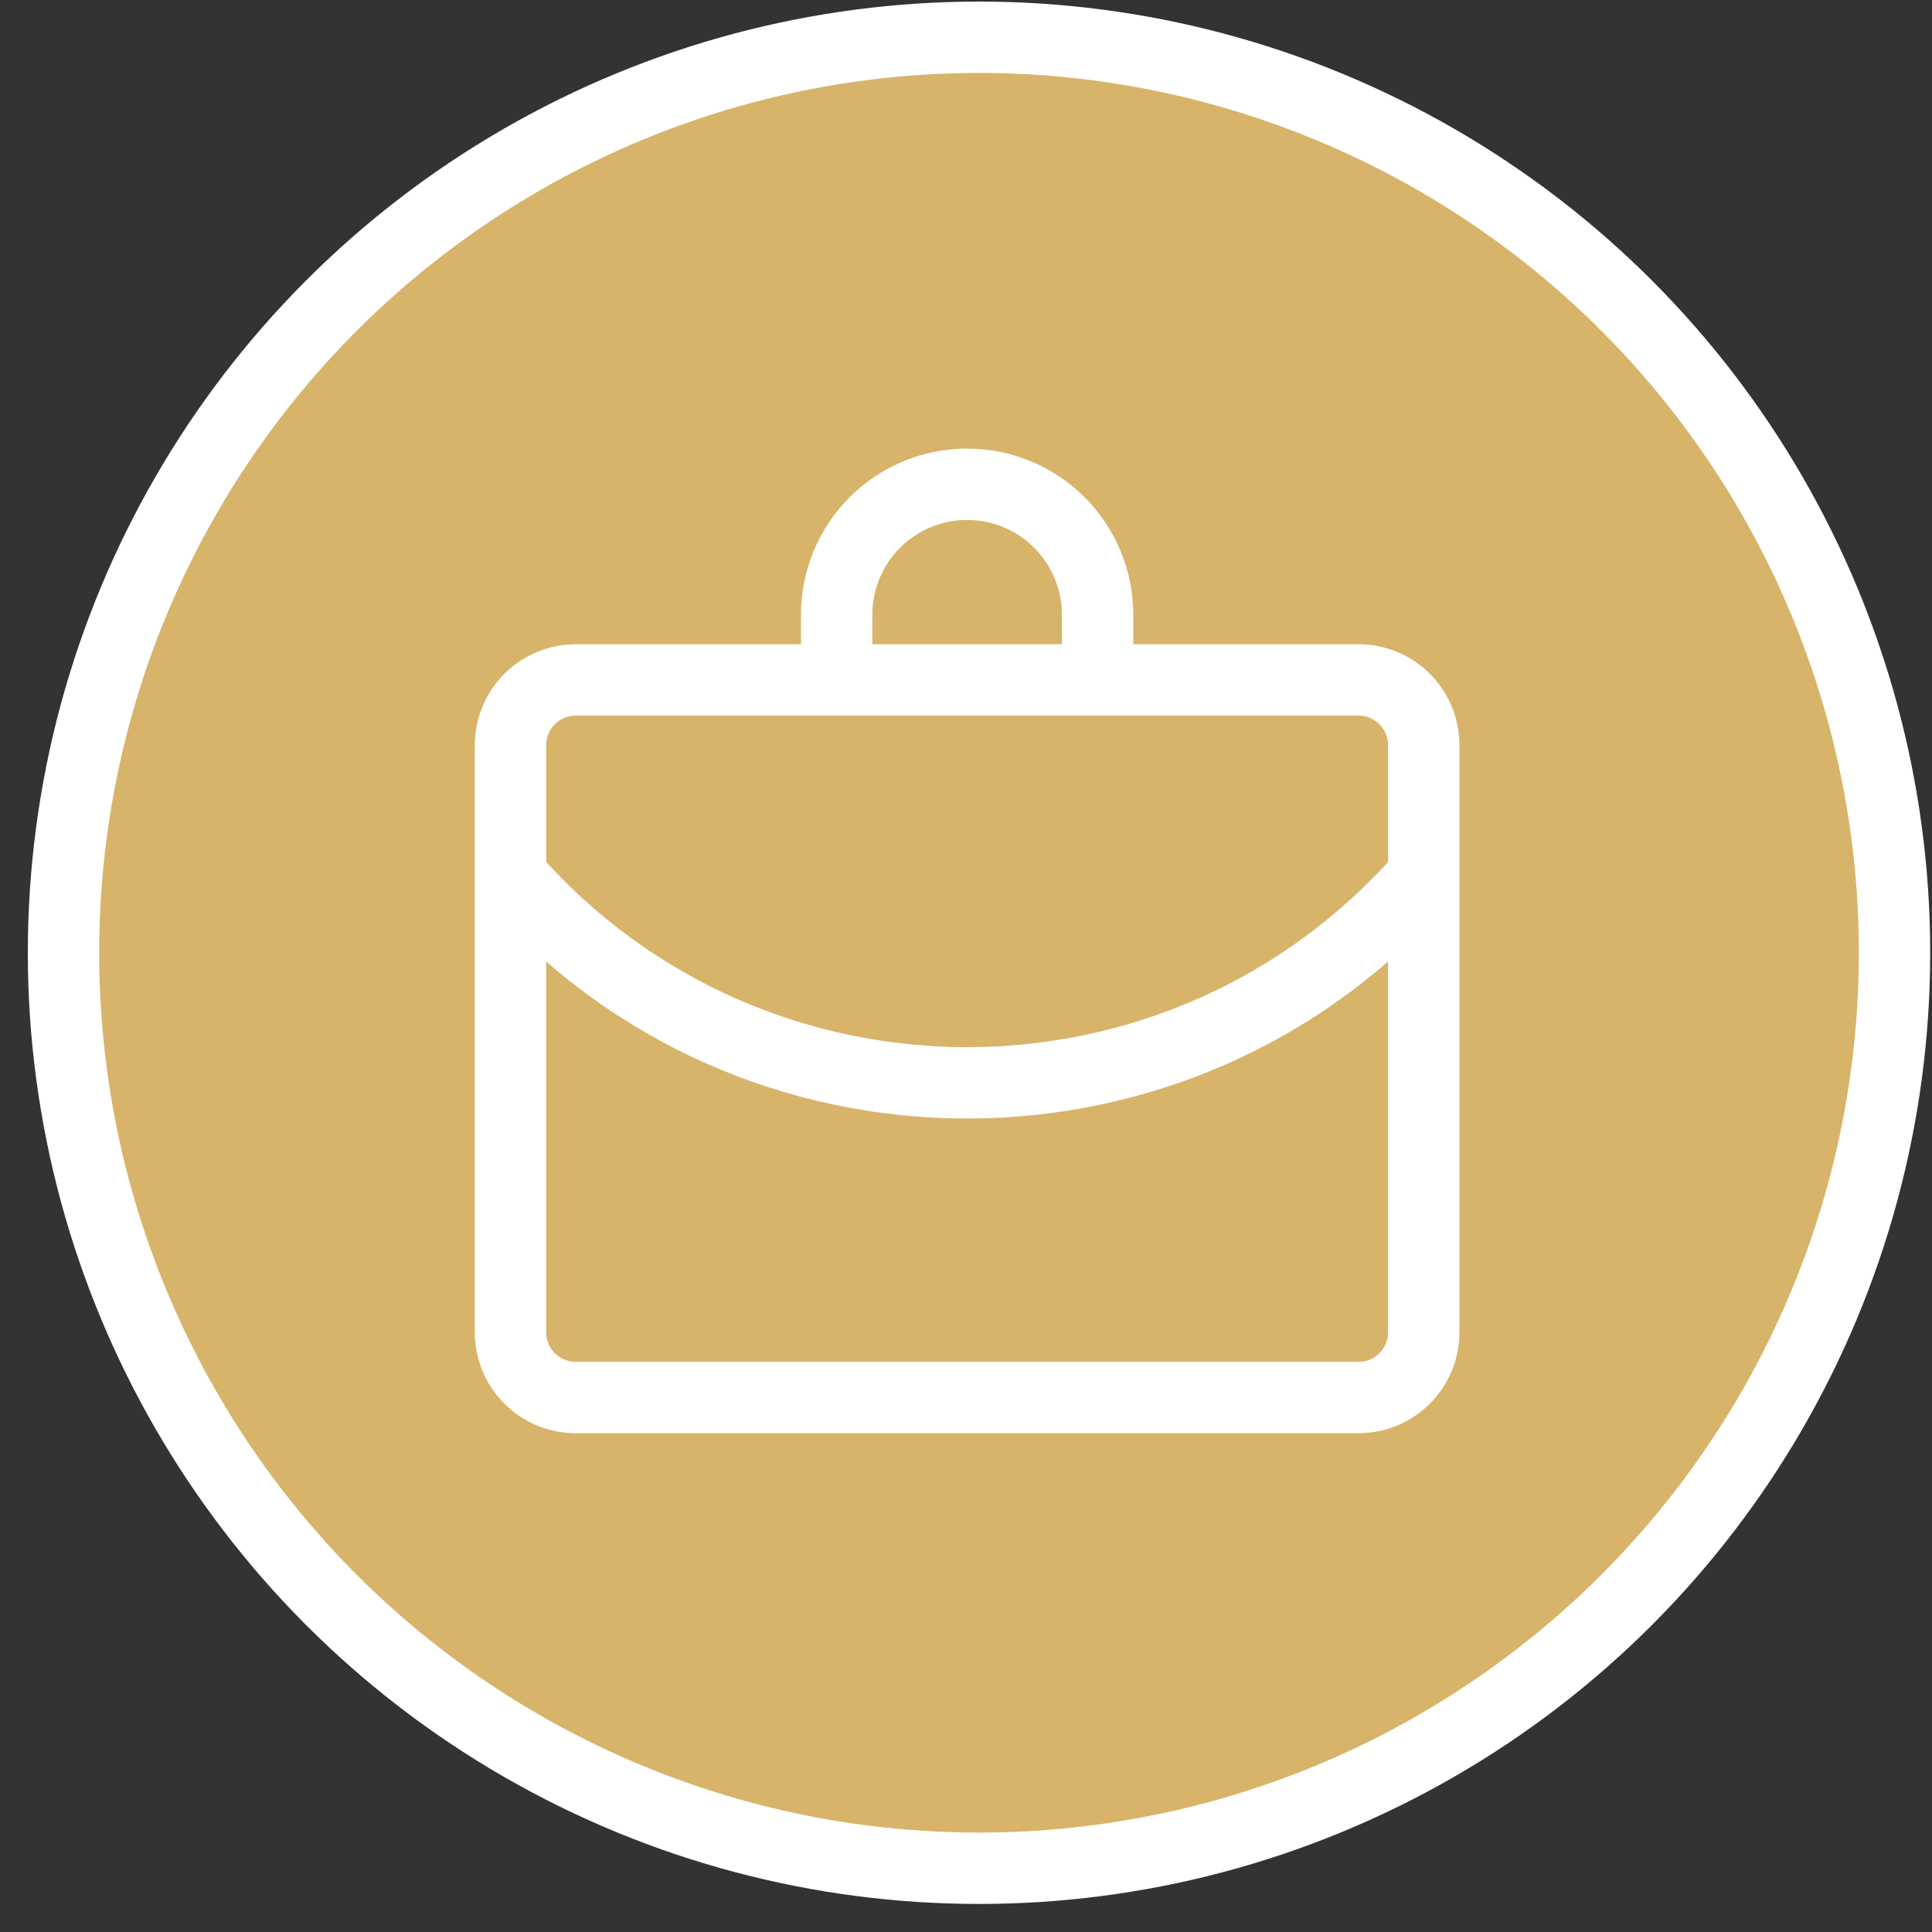
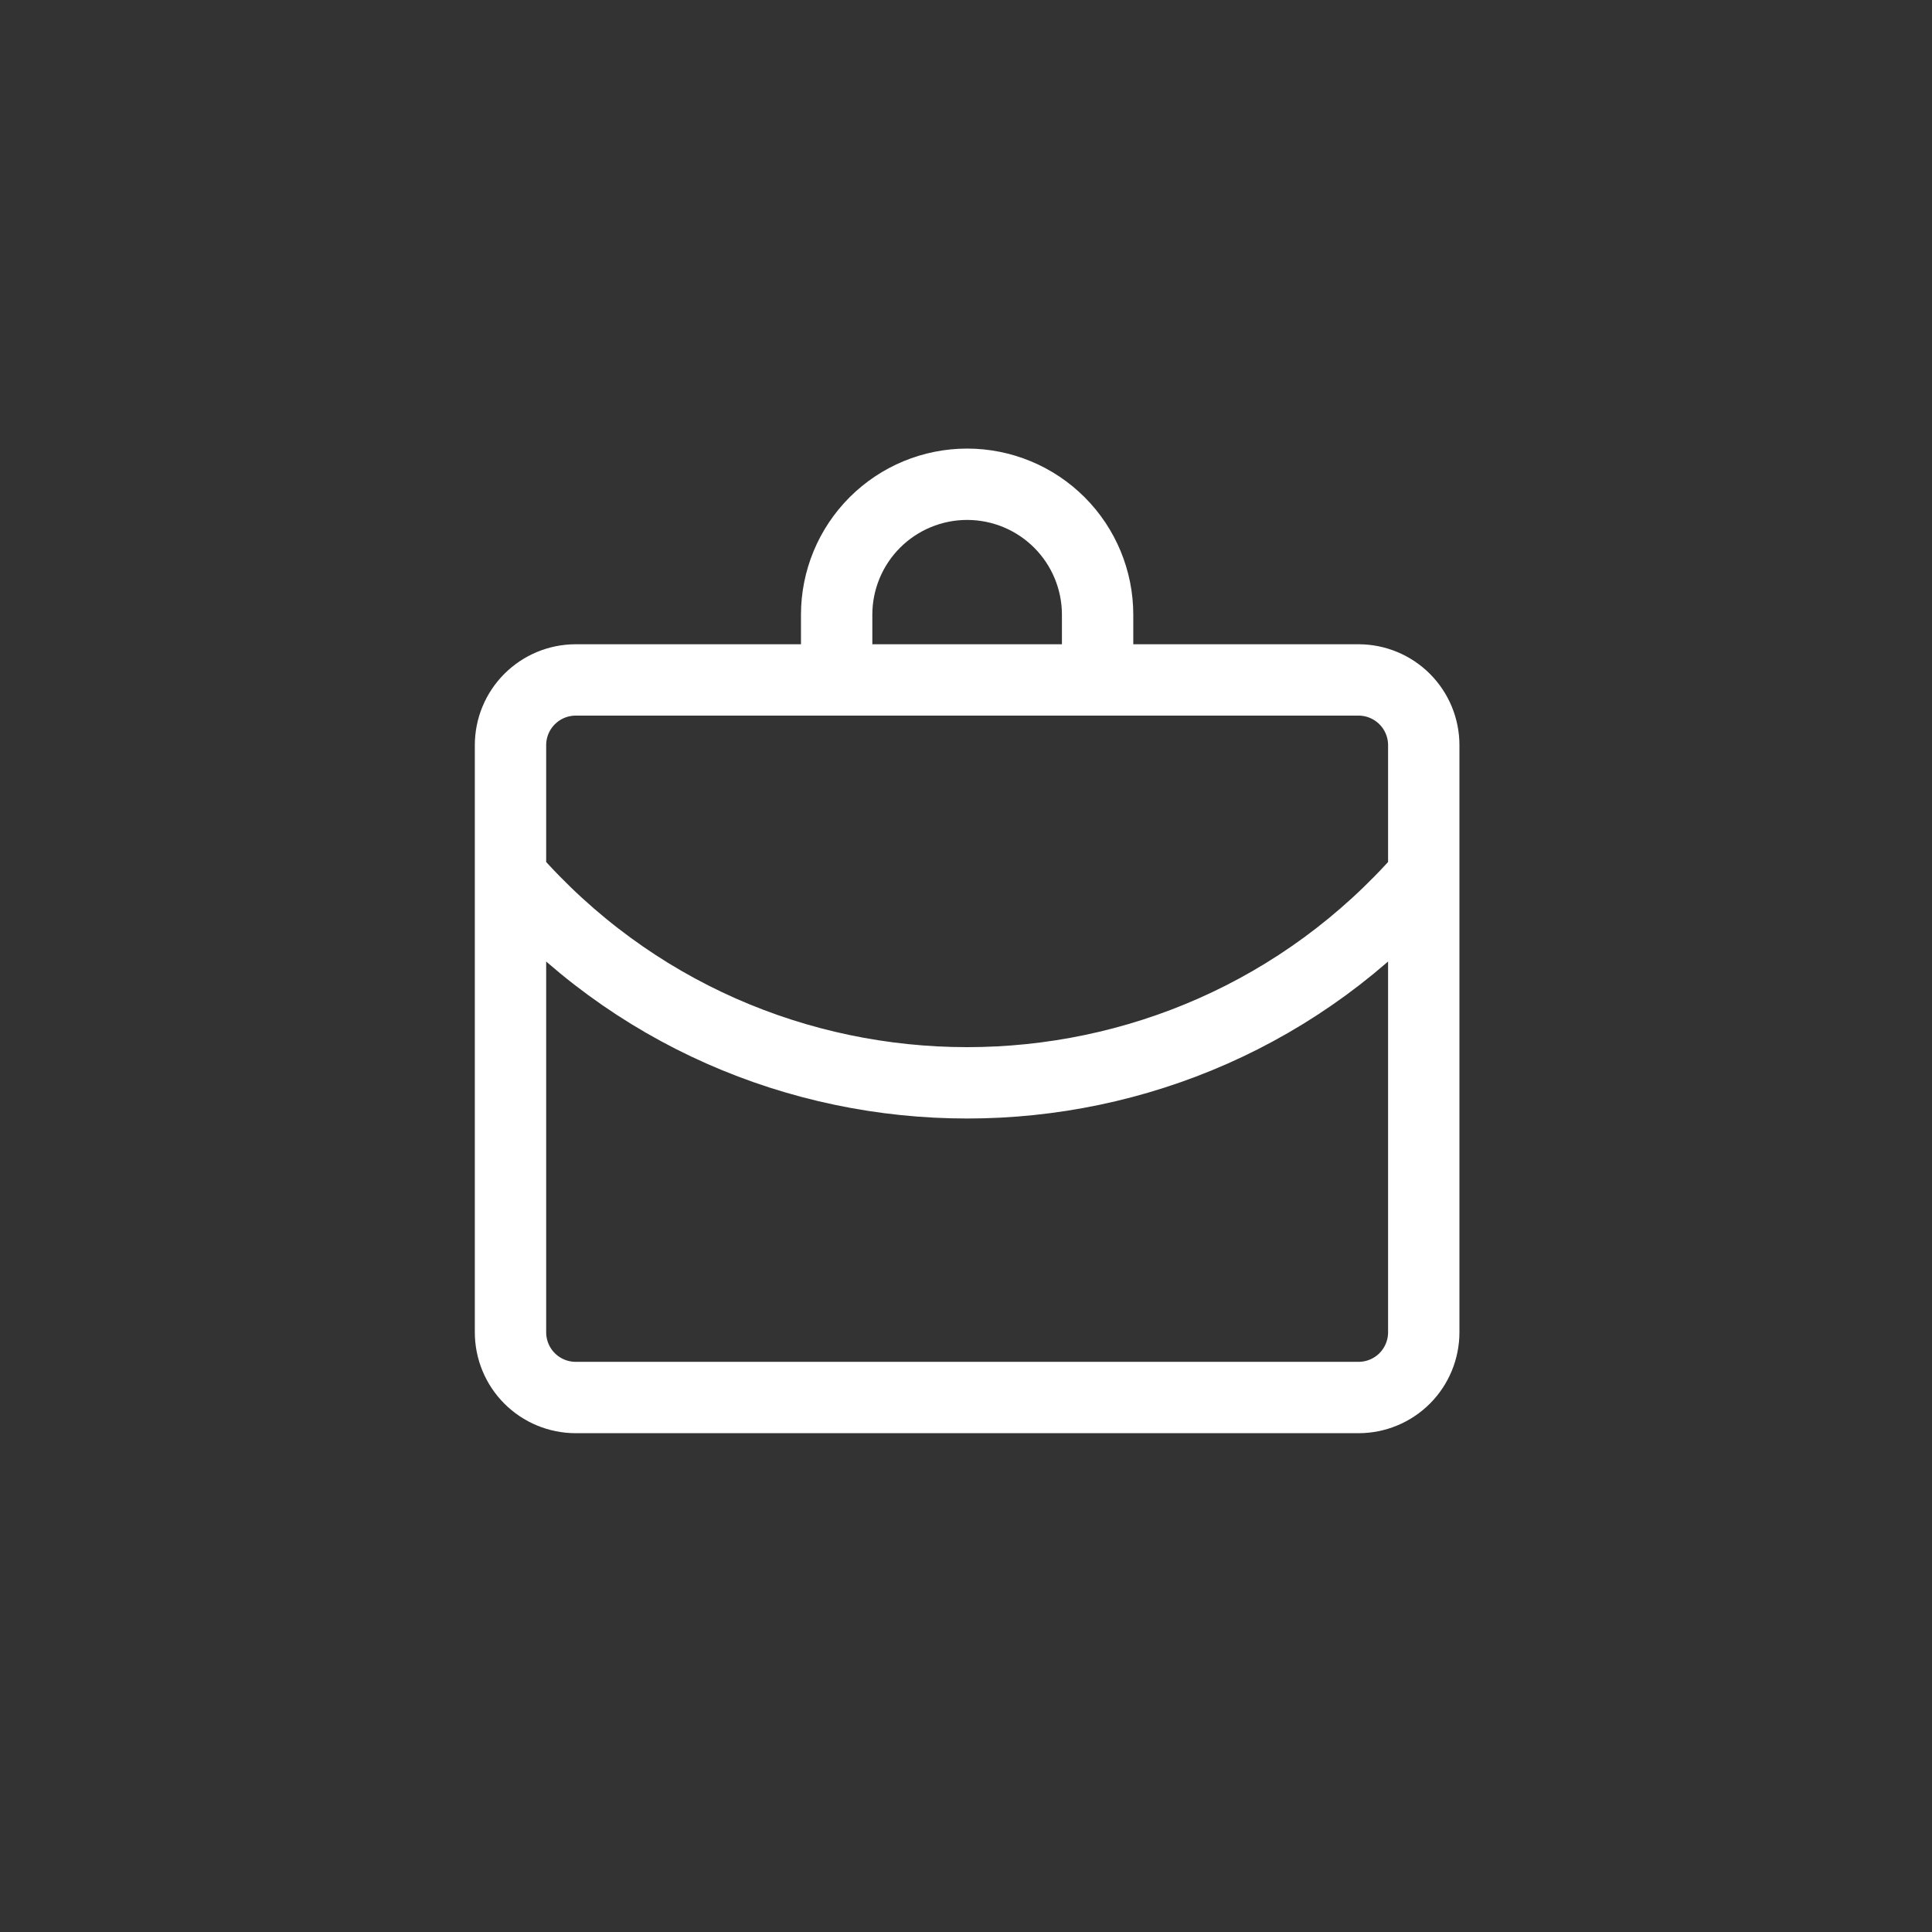
<svg xmlns="http://www.w3.org/2000/svg" width="60" height="60" viewBox="0 0 60 60" fill="none">
  <rect x="0" y="0" width="60" height="60" fill="#333333" stroke="none" />
-   <circle cx="30.404" cy="29.589" r="28.432" fill="#D7B46A" stroke="white" stroke-width="2.216" />
  <path d="M25.983 20.103V19.09C25.983 18.016 26.41 16.985 27.17 16.225C27.93 15.466 28.96 15.039 30.035 15.039C31.11 15.039 32.14 15.466 32.9 16.225C33.66 16.985 34.087 18.016 34.087 19.09V20.103M15.854 27.194C23.362 35.773 36.708 35.773 44.216 27.194M17.88 21.116H42.19C42.727 21.116 43.243 21.33 43.623 21.71C44.003 22.09 44.216 22.605 44.216 23.142V41.375C44.216 41.912 44.003 42.428 43.623 42.808C43.243 43.188 42.727 43.401 42.19 43.401H17.88C17.342 43.401 16.827 43.188 16.447 42.808C16.067 42.428 15.854 41.912 15.854 41.375V23.142C15.854 22.605 16.067 22.09 16.447 21.71C16.827 21.33 17.342 21.116 17.88 21.116V21.116Z" stroke="white" stroke-width="2.216" />
</svg>